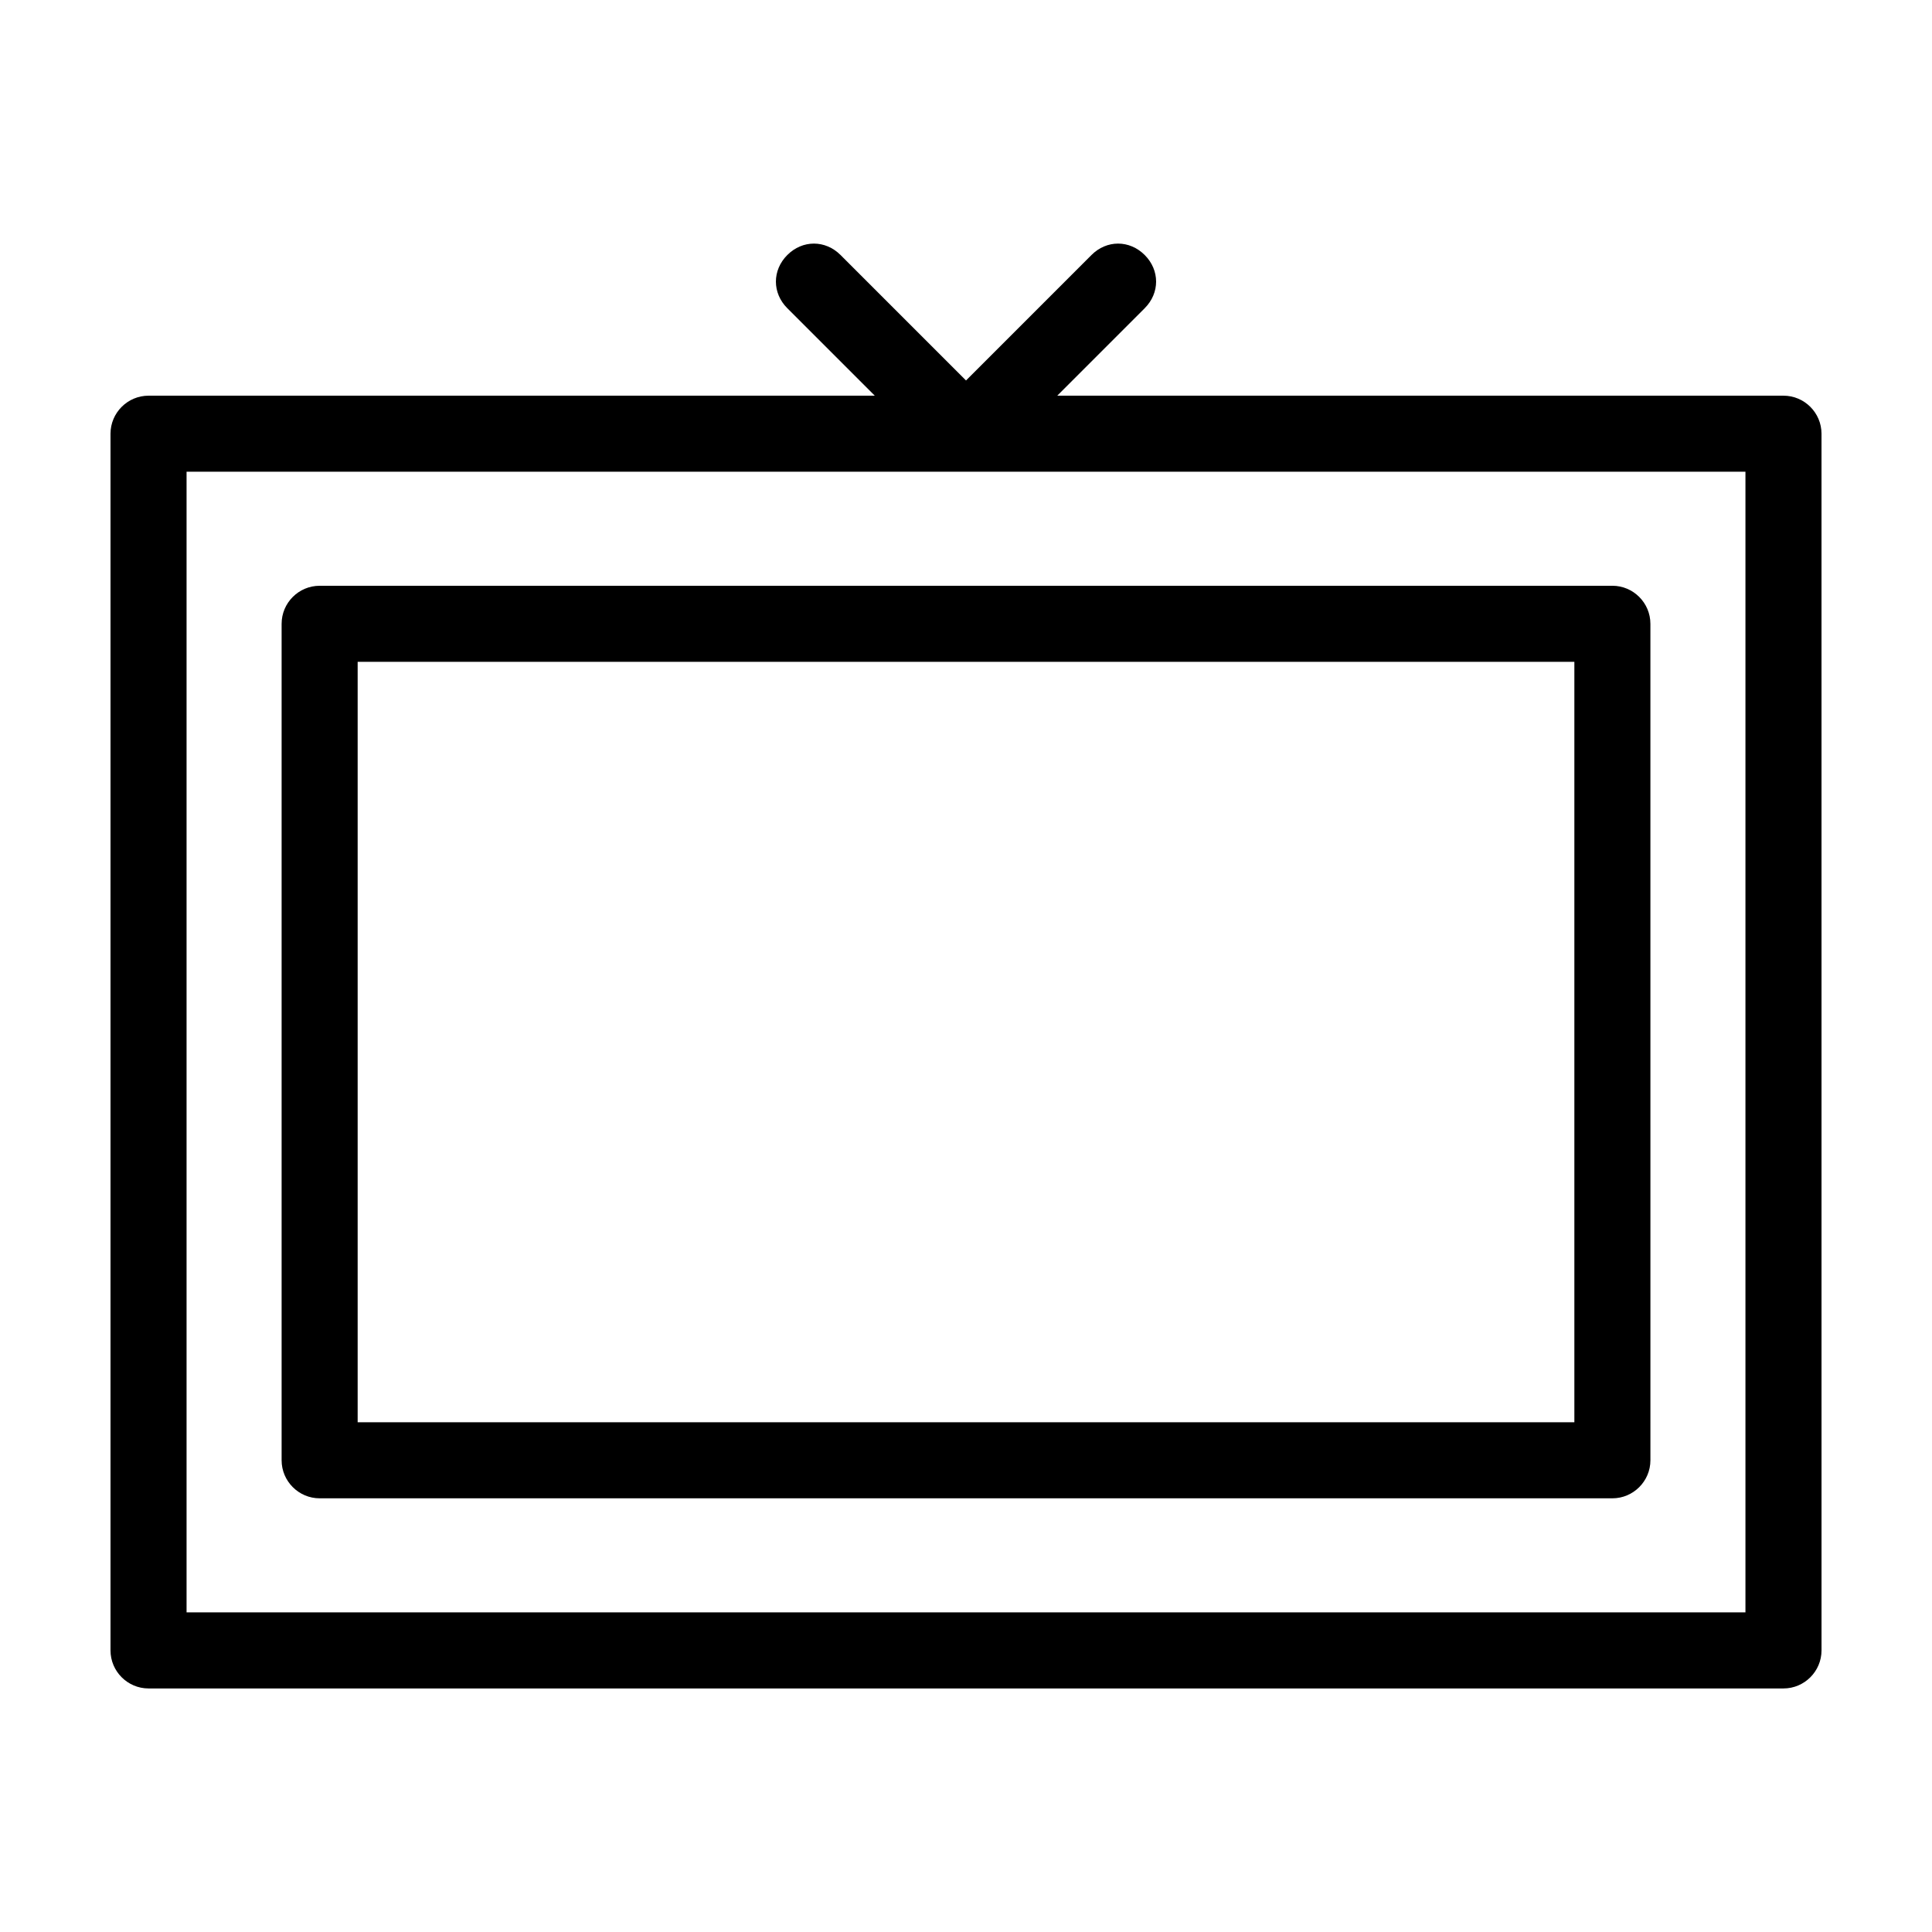
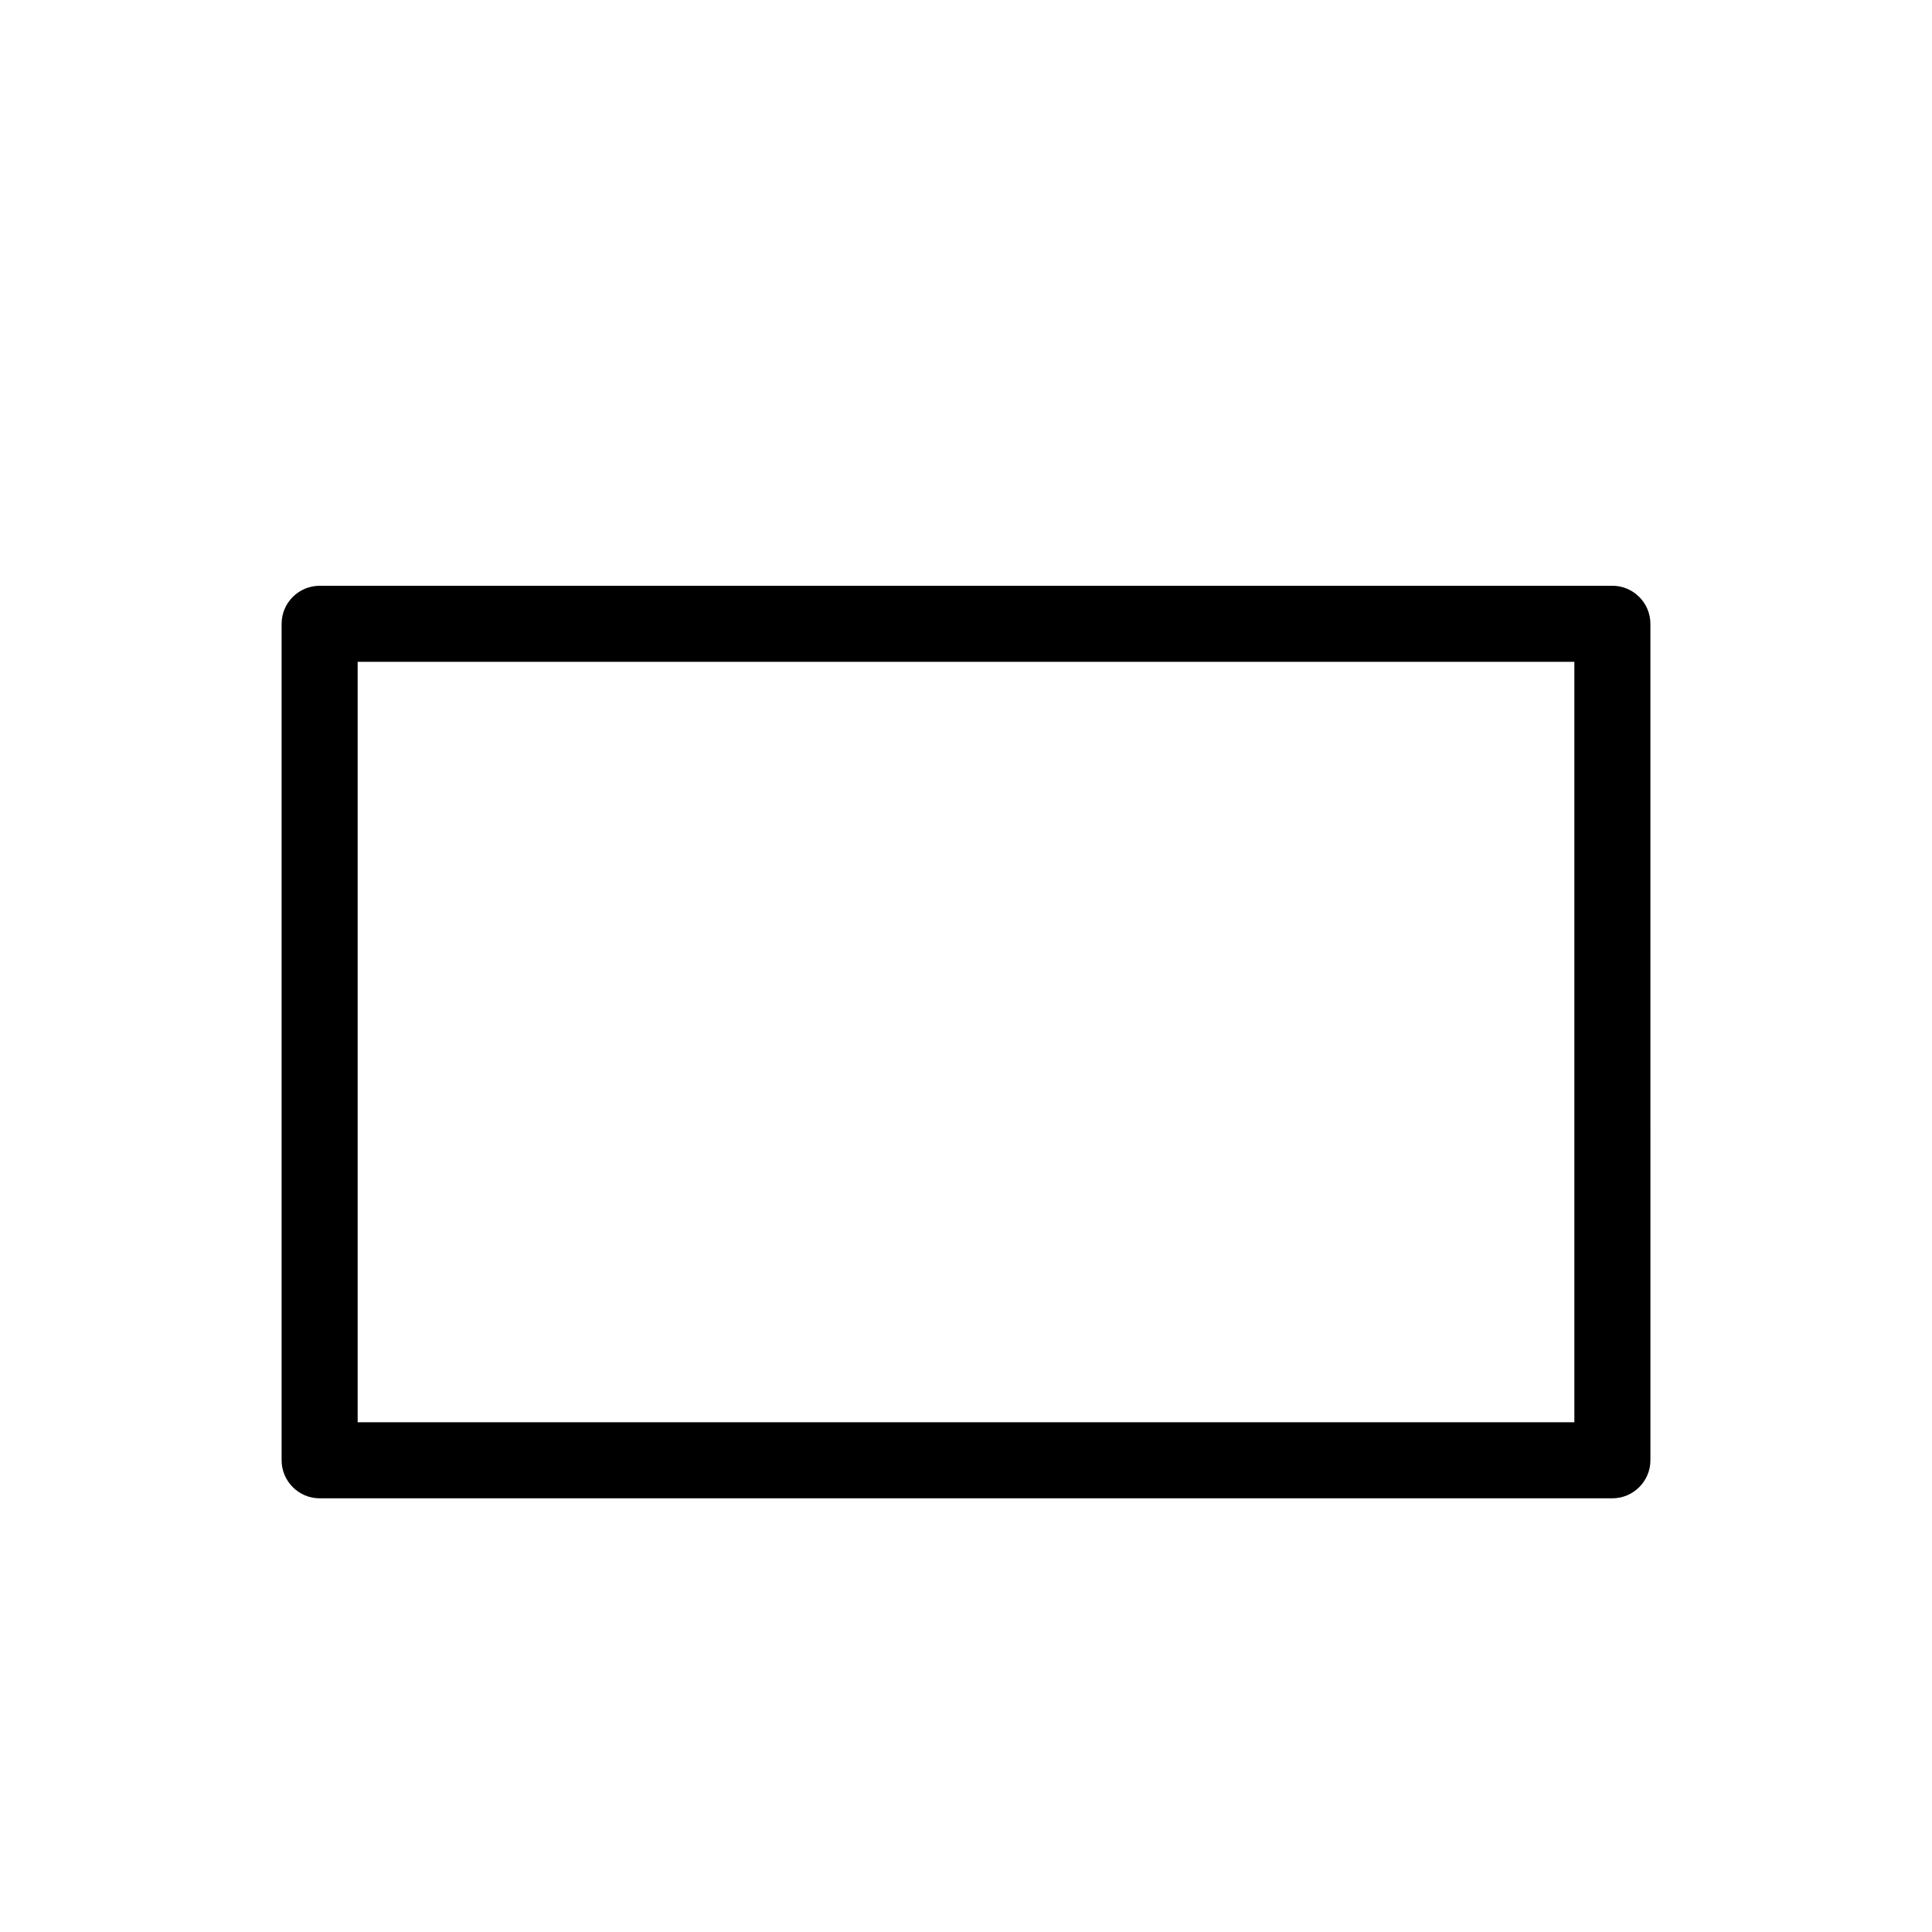
<svg xmlns="http://www.w3.org/2000/svg" fill="#000000" width="800px" height="800px" version="1.1" viewBox="144 144 512 512">
  <g>
-     <path d="m616.64 248.86h-192.46l23.176-23.176c4.031-4.031 4.031-10.078 0-14.105-4.031-4.031-10.078-4.031-14.105 0l-33.25 33.25-33.25-33.25c-4.031-4.031-10.078-4.031-14.105 0-4.031 4.031-4.031 10.078 0 14.105l23.176 23.176h-192.46c-5.543 0-10.078 4.535-10.078 10.078v322.44c0 5.543 4.535 10.078 10.078 10.078h433.28c5.543 0 10.078-4.535 10.078-10.078l-0.004-322.44c0-5.543-4.531-10.078-10.074-10.078zm-10.078 322.44h-413.12v-302.29h413.12z" />
    <path d="m218.63 309.31v221.68c0 5.543 4.535 10.078 10.078 10.078h342.59c5.543 0 10.078-4.535 10.078-10.078l-0.004-221.68c0-5.543-4.535-10.078-10.078-10.078l-342.59 0.004c-5.543 0-10.074 4.531-10.074 10.074zm20.152 10.078h322.44v201.52h-322.44z" />
  </g>
</svg>